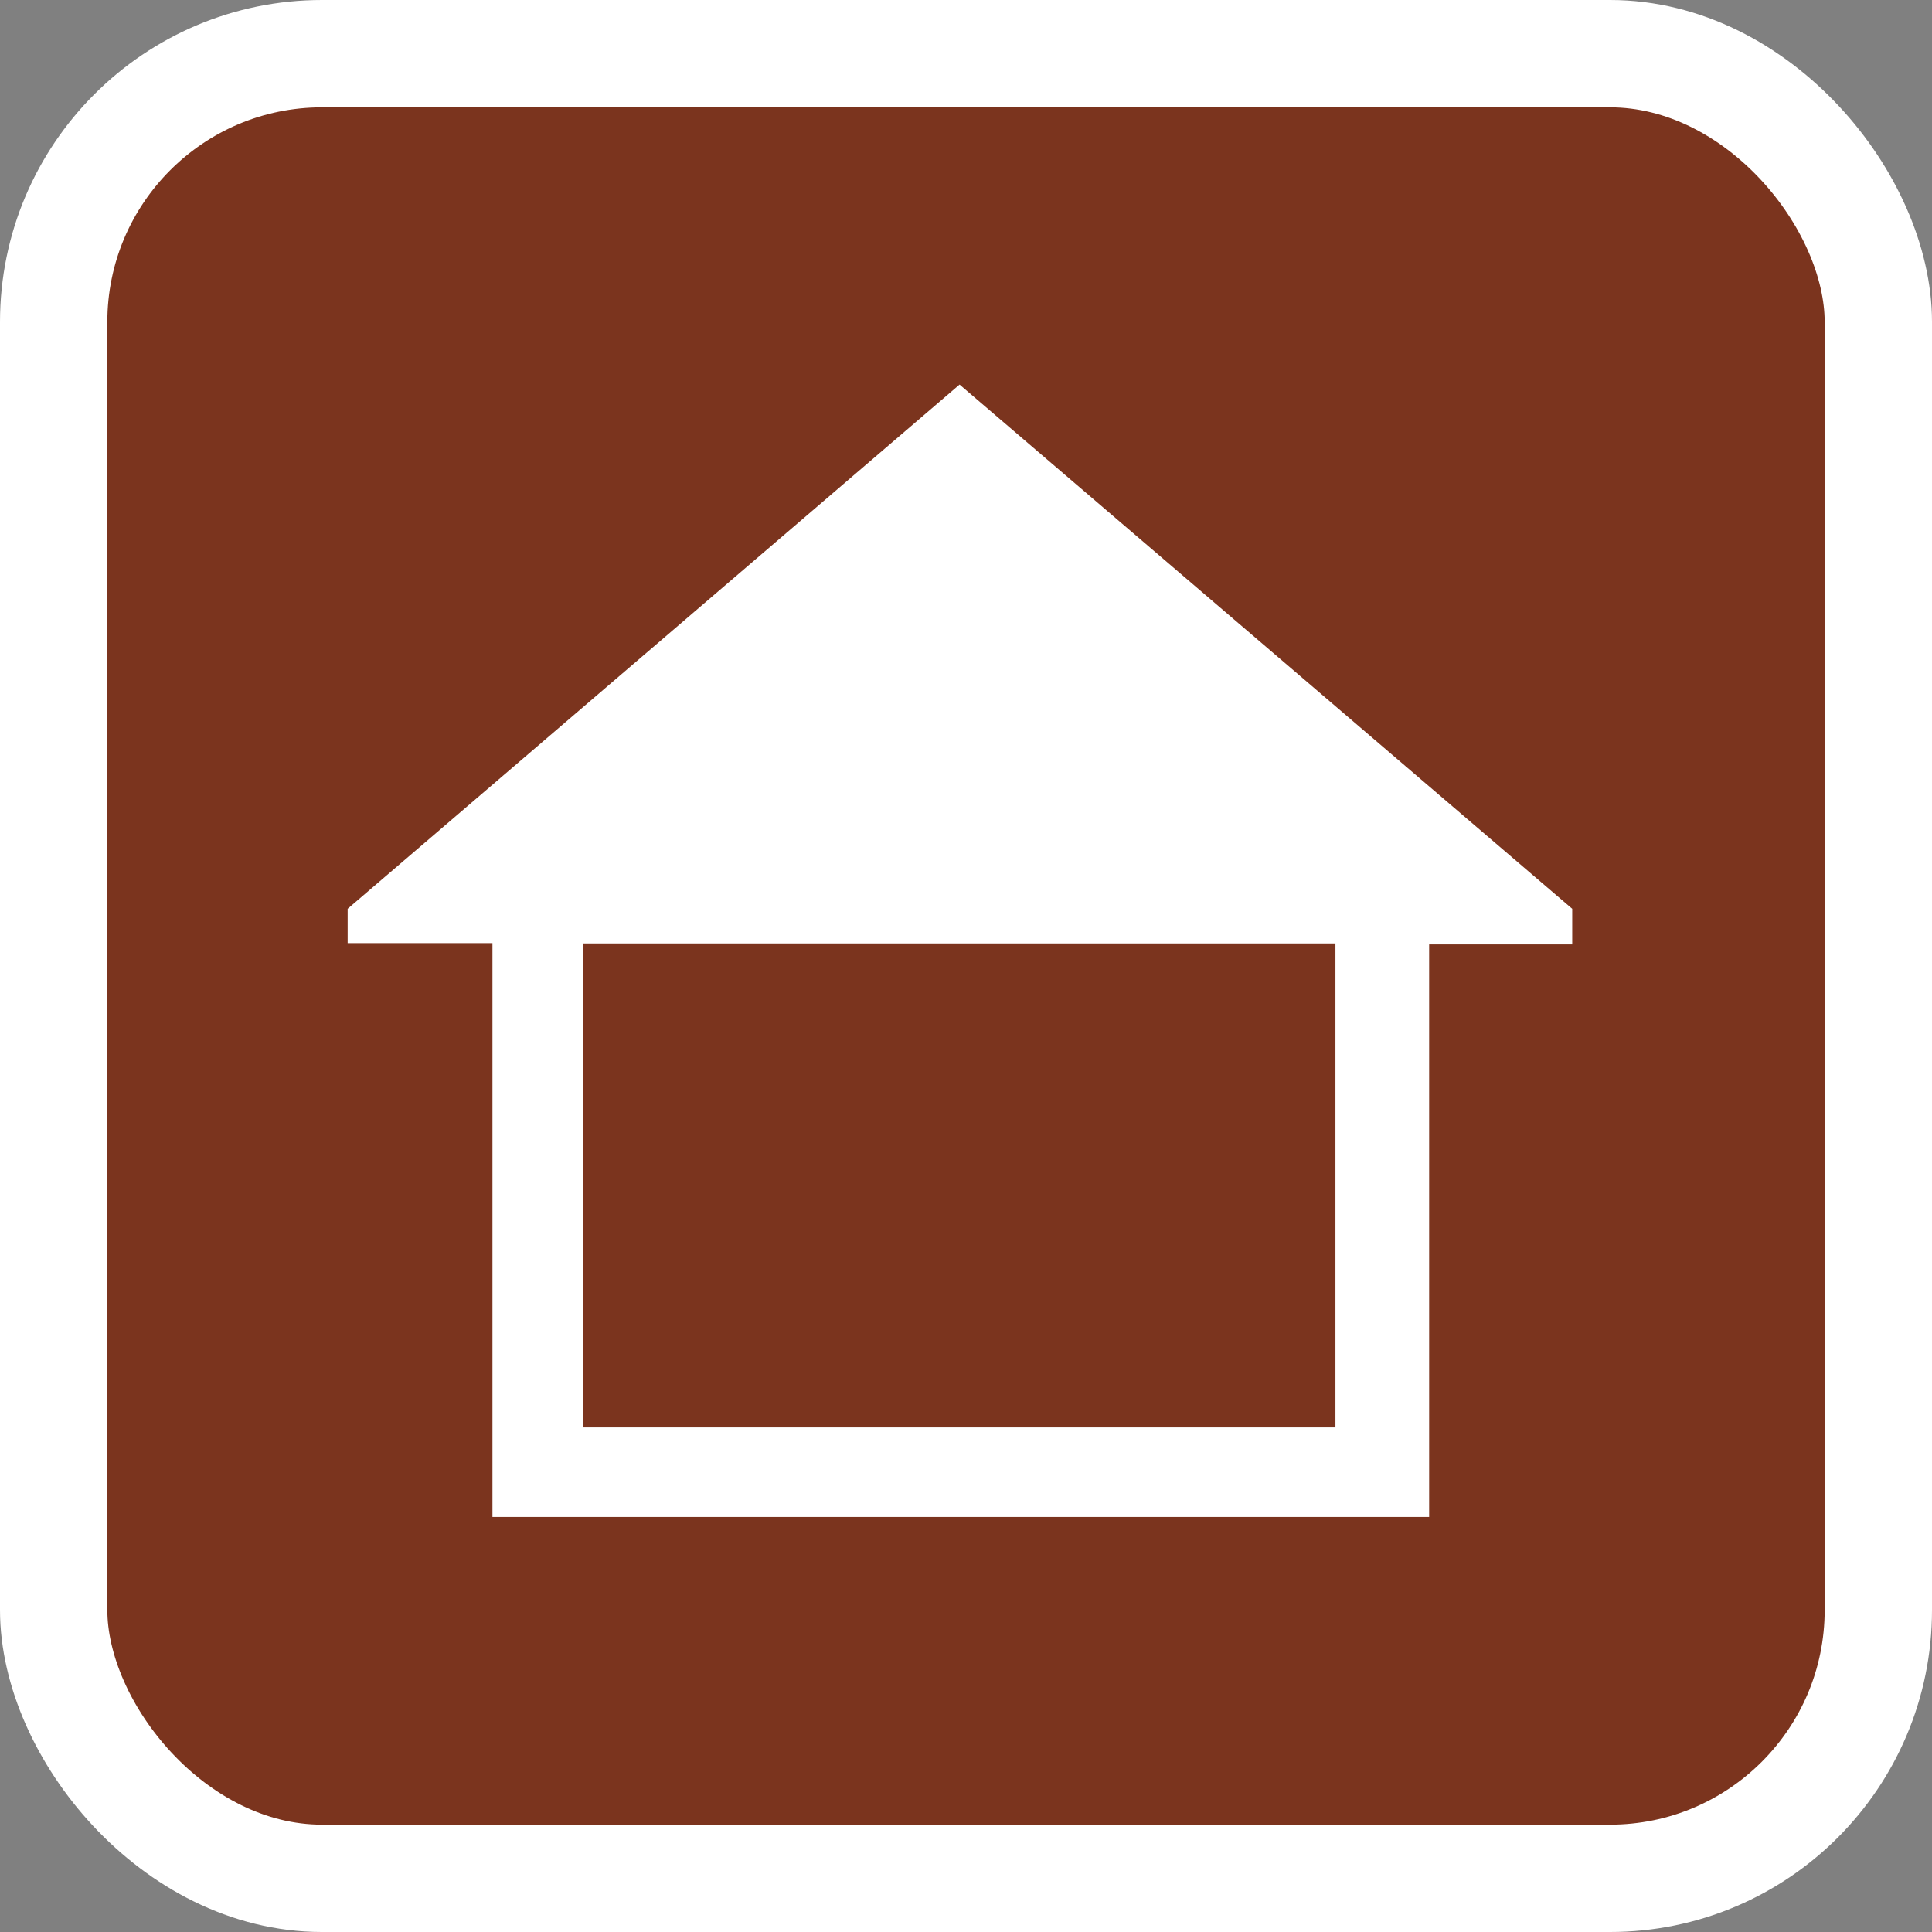
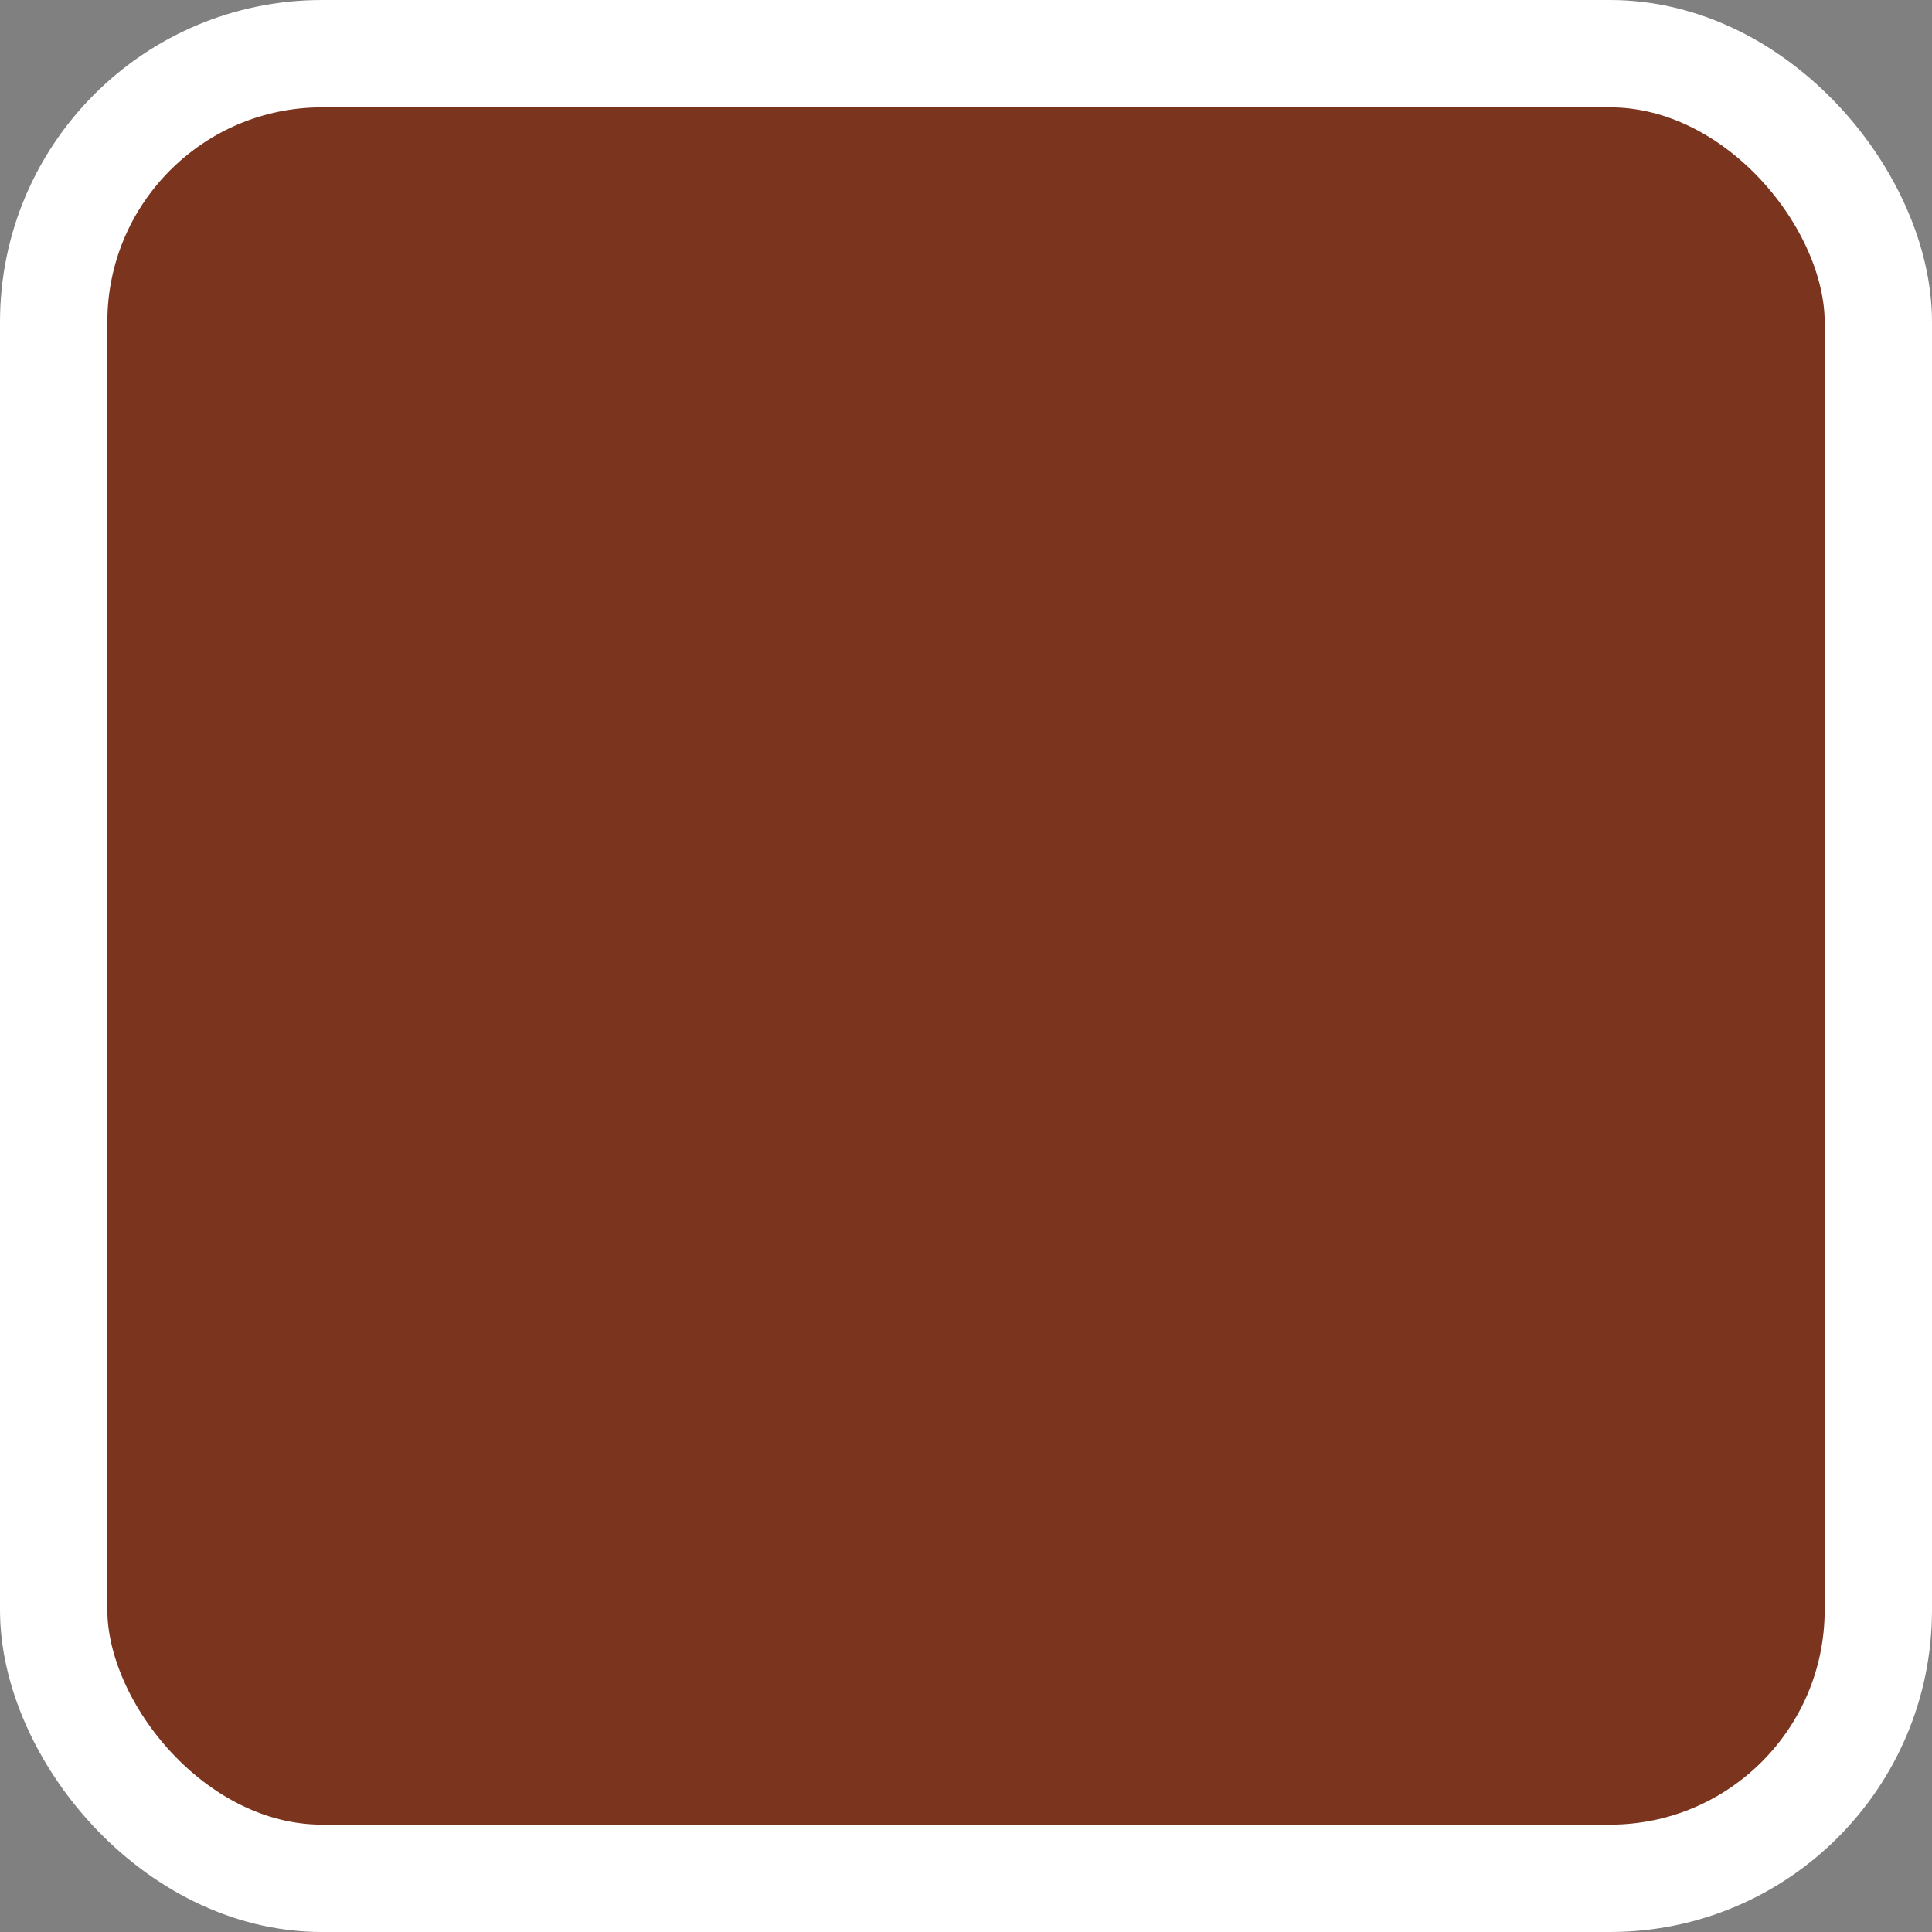
<svg xmlns="http://www.w3.org/2000/svg" width="18" height="18" viewBox="0 0 18 18" fill="none">
  <rect x="0" y="0" width="18" height="18" fill="#808080" stroke="none" />
  <rect x="0.5" y="0.5" width="17" height="17" rx="2.5" fill="#7B341E" stroke="white" />
-   <path d="M8.94 3.583L3.239 8.467V8.787H4.588V14.133H13.315V8.799H14.648V8.467L8.94 3.583ZM12.442 13.299H5.435V8.79H12.442V13.299Z" fill="white" />
</svg>